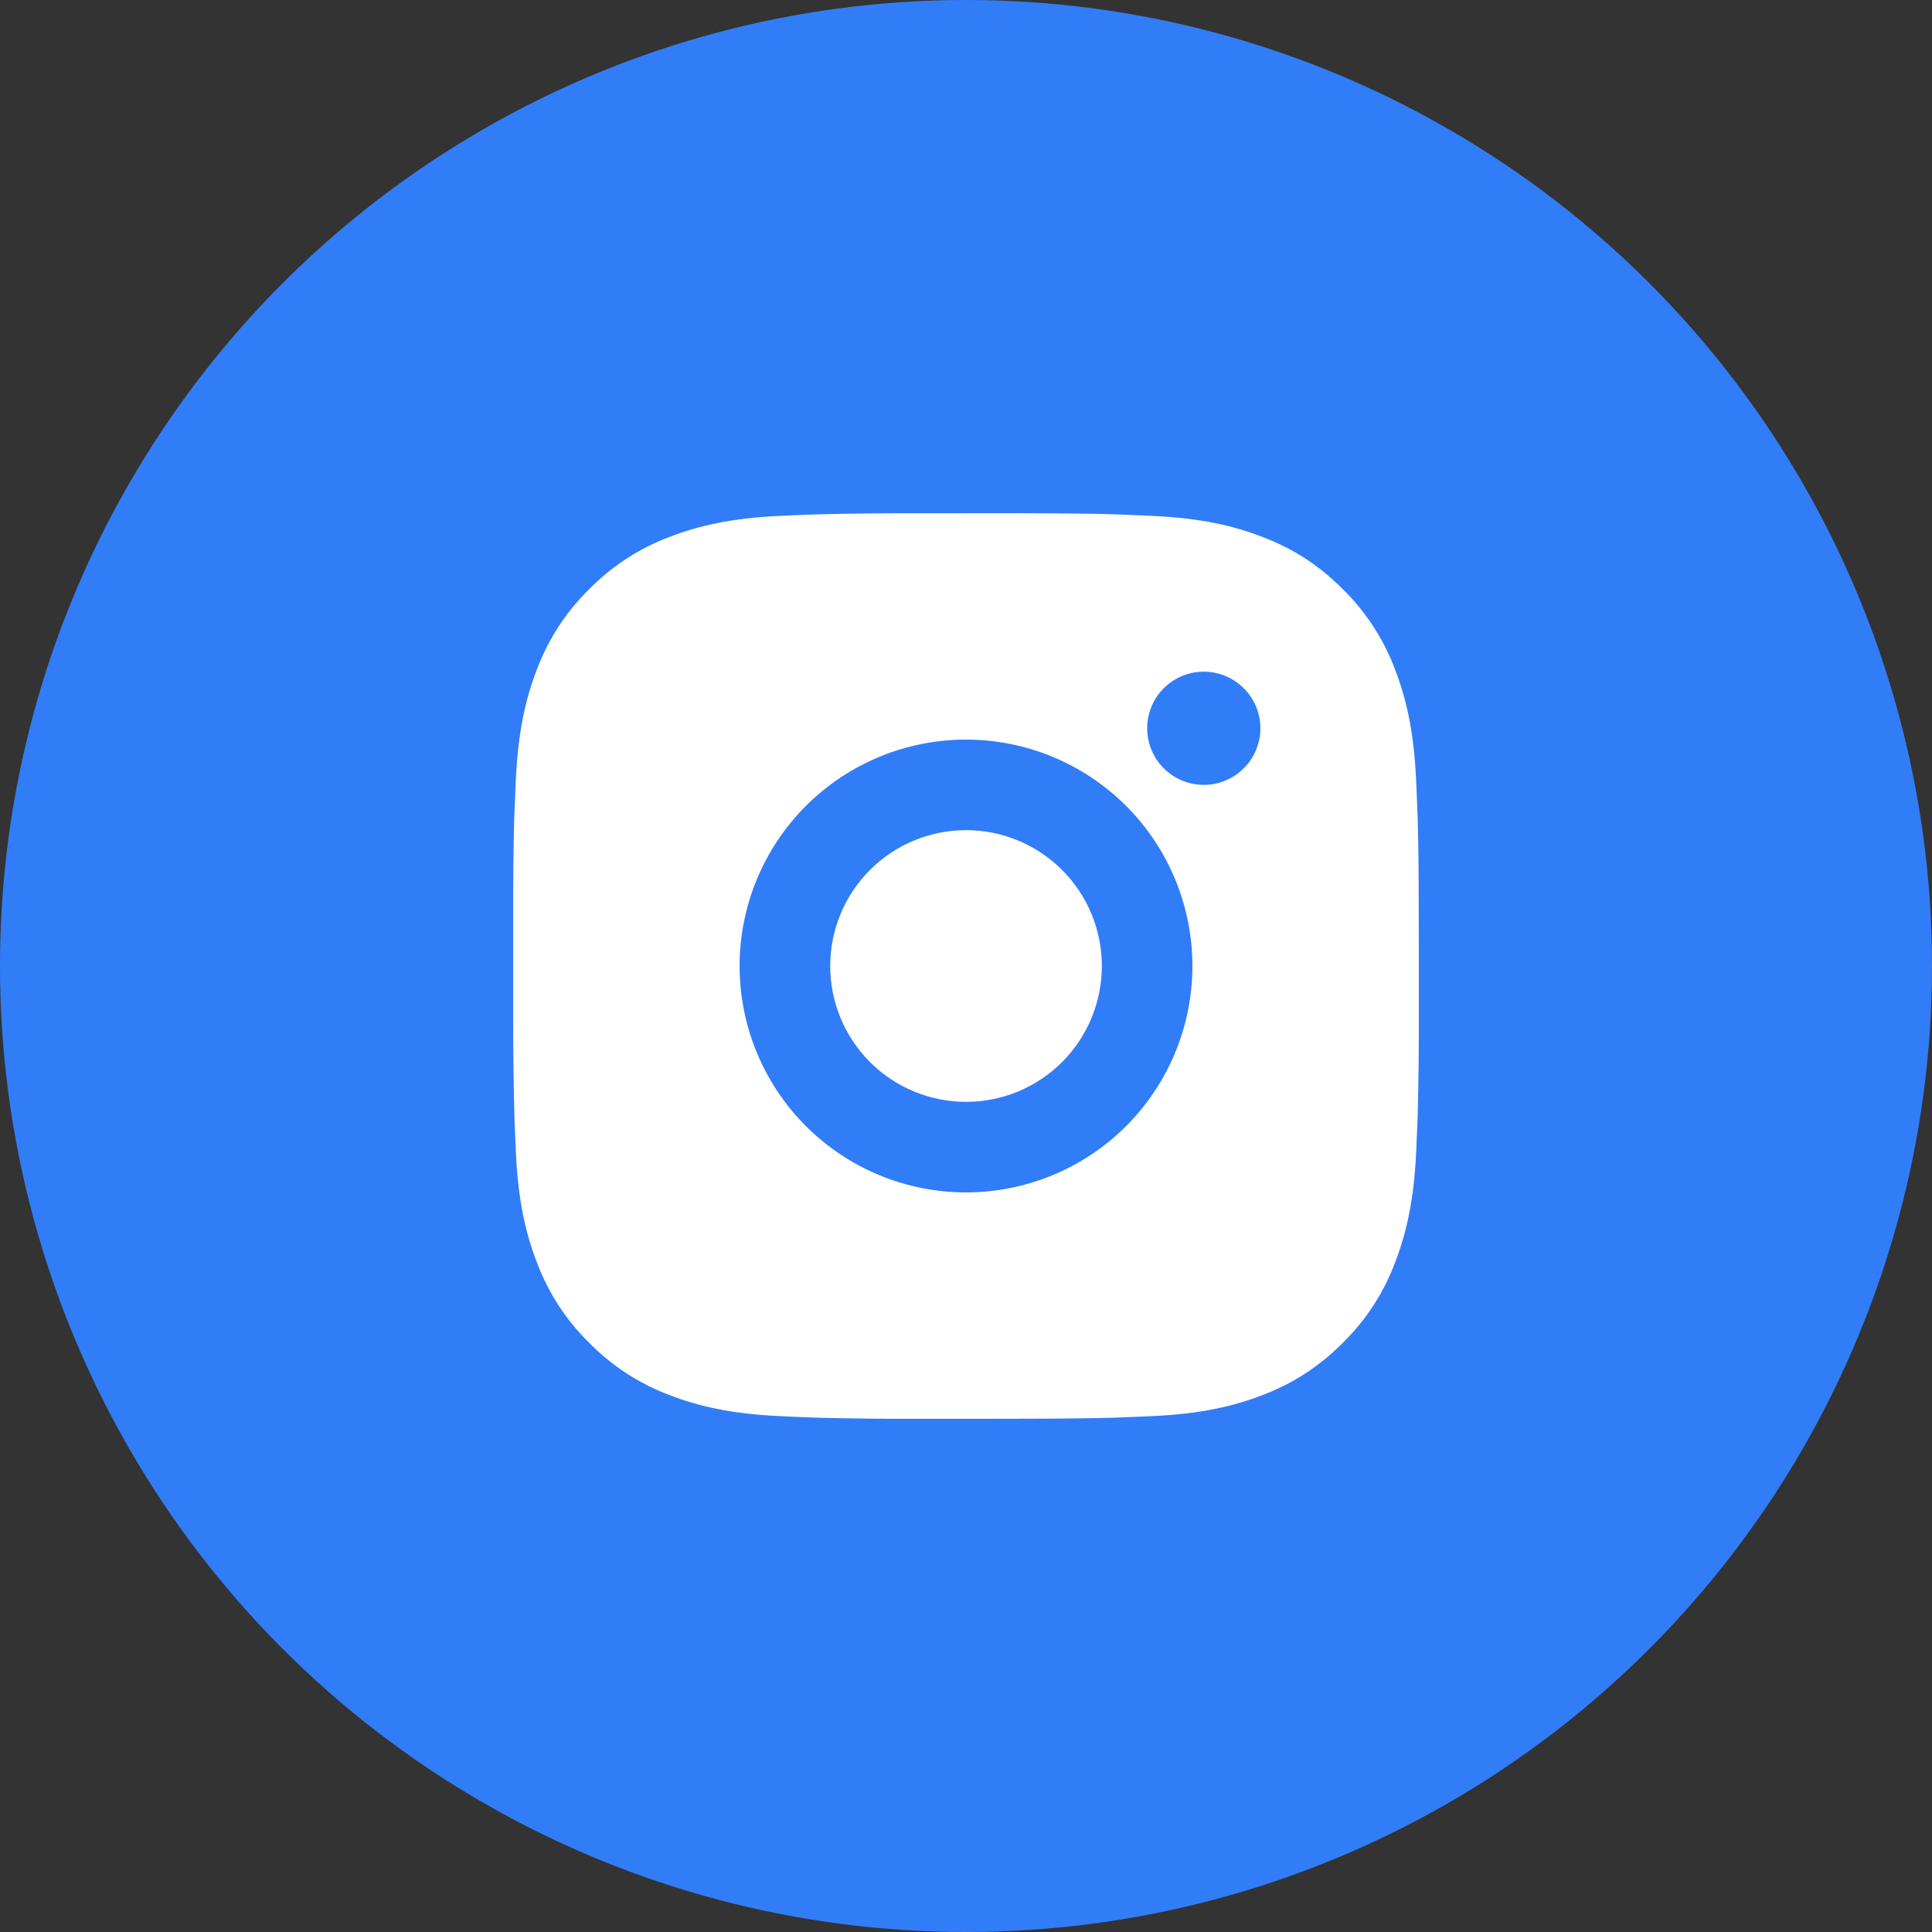
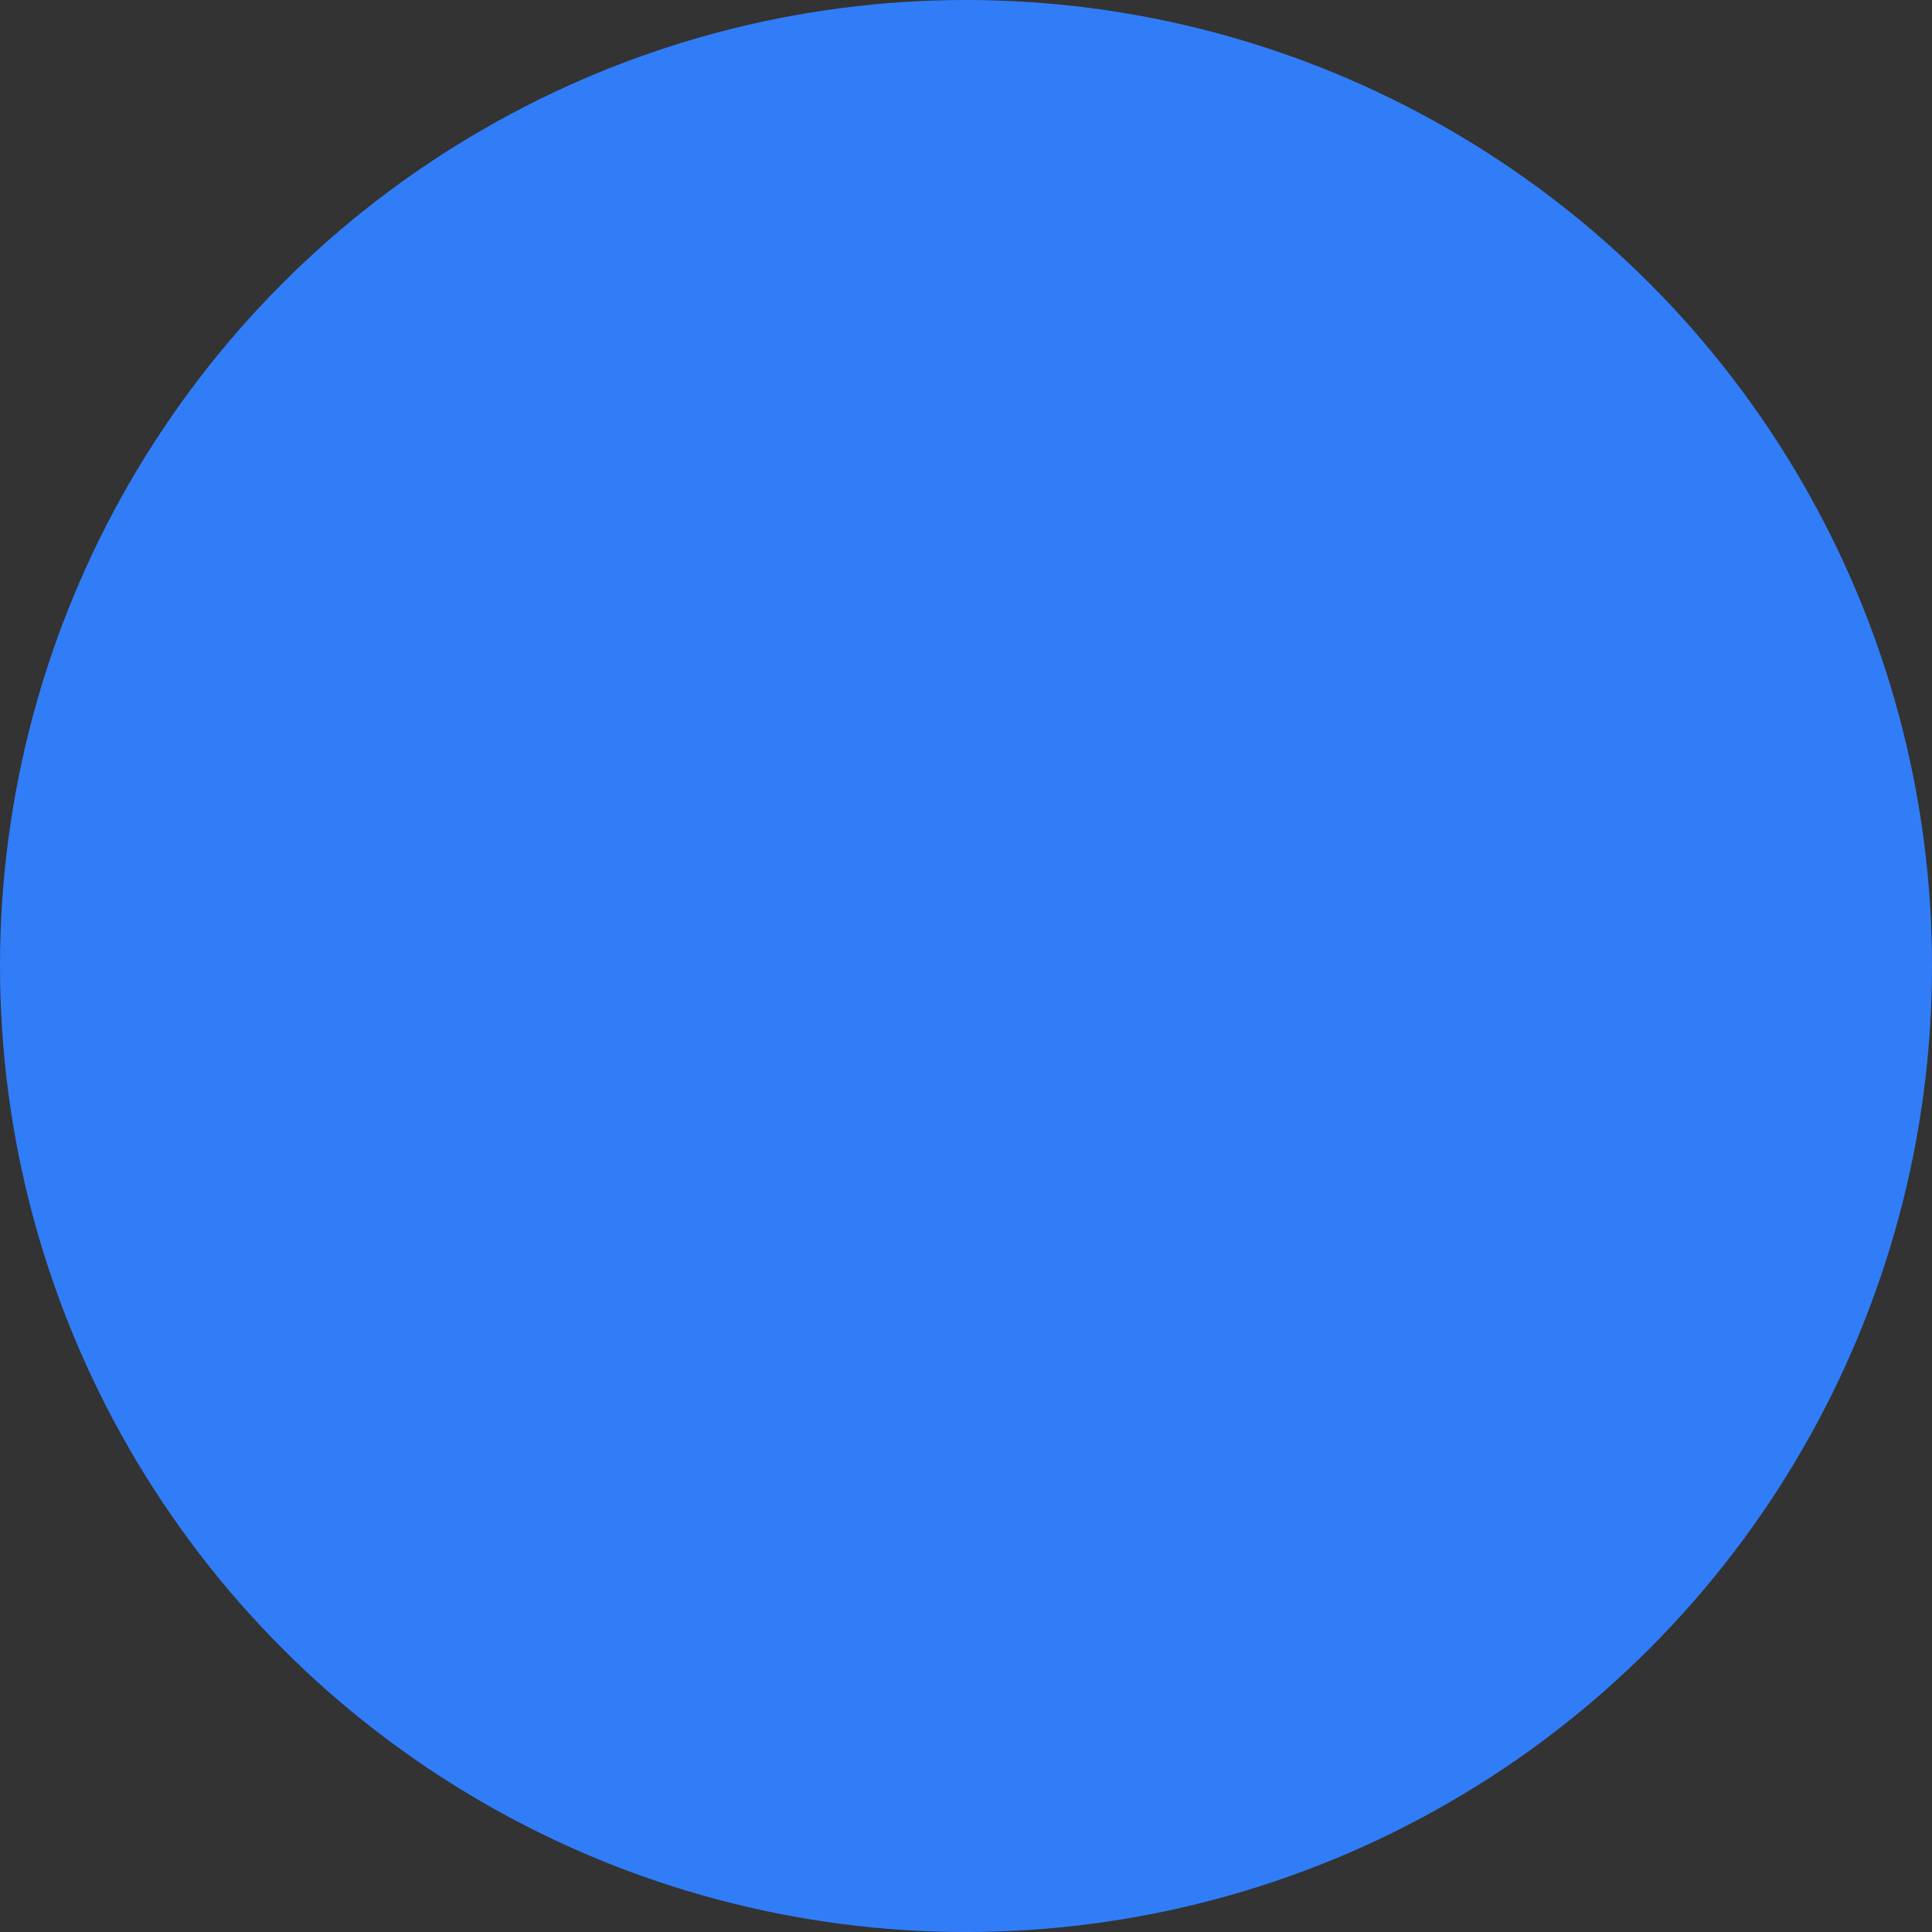
<svg xmlns="http://www.w3.org/2000/svg" width="32" height="32" viewBox="0 0 32 32" fill="none">
  <rect x="0" y="0" width="32" height="32" fill="#333333" stroke="none" />
  <circle cx="16" cy="16" r="16" fill="#317DF8" />
-   <path d="M16.771 8.5C17.615 8.502 18.043 8.507 18.413 8.517L18.558 8.523C18.726 8.528 18.892 8.536 19.092 8.545C19.89 8.582 20.435 8.709 20.912 8.894C21.407 9.084 21.824 9.342 22.241 9.758C22.623 10.133 22.918 10.587 23.106 11.088C23.291 11.565 23.417 12.11 23.455 12.909C23.464 13.108 23.471 13.274 23.477 13.443L23.482 13.588C23.493 13.957 23.498 14.385 23.499 15.229L23.5 15.789V16.771C23.502 17.318 23.496 17.865 23.483 18.412L23.478 18.558C23.472 18.726 23.465 18.892 23.456 19.091C23.418 19.89 23.291 20.434 23.106 20.913C22.919 21.413 22.623 21.867 22.241 22.241C21.866 22.623 21.413 22.918 20.912 23.106C20.435 23.291 19.89 23.418 19.092 23.455C18.914 23.463 18.736 23.471 18.558 23.477L18.413 23.482C18.043 23.492 17.615 23.498 16.771 23.499L16.211 23.5H15.23C14.682 23.502 14.135 23.496 13.588 23.483L13.442 23.478C13.264 23.471 13.086 23.464 12.908 23.455C12.11 23.418 11.566 23.291 11.087 23.106C10.587 22.918 10.134 22.623 9.759 22.241C9.377 21.867 9.082 21.413 8.894 20.913C8.708 20.435 8.582 19.89 8.545 19.091C8.537 18.913 8.529 18.735 8.522 18.558L8.519 18.412C8.505 17.865 8.499 17.318 8.5 16.771V15.229C8.498 14.682 8.503 14.135 8.516 13.588L8.522 13.443C8.528 13.274 8.535 13.108 8.544 12.909C8.582 12.11 8.708 11.566 8.893 11.088C9.081 10.586 9.377 10.133 9.76 9.758C10.134 9.377 10.587 9.082 11.087 8.894C11.566 8.709 12.11 8.582 12.908 8.545C13.108 8.536 13.274 8.528 13.442 8.523L13.588 8.518C14.135 8.505 14.682 8.499 15.229 8.501L16.771 8.5ZM16 12.25C15.005 12.25 14.052 12.645 13.348 13.348C12.645 14.052 12.25 15.005 12.25 16C12.25 16.995 12.645 17.948 13.348 18.652C14.052 19.355 15.005 19.75 16 19.75C16.994 19.75 17.948 19.355 18.652 18.652C19.355 17.948 19.75 16.995 19.75 16C19.75 15.005 19.355 14.052 18.652 13.348C17.948 12.645 16.994 12.25 16 12.25ZM16 13.75C16.295 13.75 16.588 13.808 16.861 13.921C17.134 14.034 17.382 14.2 17.591 14.409C17.8 14.618 17.966 14.866 18.079 15.139C18.192 15.412 18.25 15.704 18.25 16C18.25 16.295 18.192 16.588 18.079 16.861C17.966 17.134 17.8 17.382 17.592 17.591C17.383 17.8 17.135 17.965 16.862 18.079C16.589 18.192 16.296 18.25 16.001 18.25C15.404 18.25 14.832 18.013 14.41 17.591C13.988 17.169 13.751 16.597 13.751 16C13.751 15.403 13.988 14.831 14.41 14.409C14.832 13.987 15.404 13.75 16.001 13.75M19.938 11.125C19.69 11.125 19.451 11.224 19.275 11.4C19.099 11.575 19.001 11.814 19.001 12.062C19.001 12.311 19.099 12.55 19.275 12.725C19.451 12.901 19.69 13 19.938 13C20.187 13 20.425 12.901 20.601 12.725C20.777 12.55 20.876 12.311 20.876 12.062C20.876 11.814 20.777 11.575 20.601 11.4C20.425 11.224 20.187 11.125 19.938 11.125Z" fill="white" />
</svg>